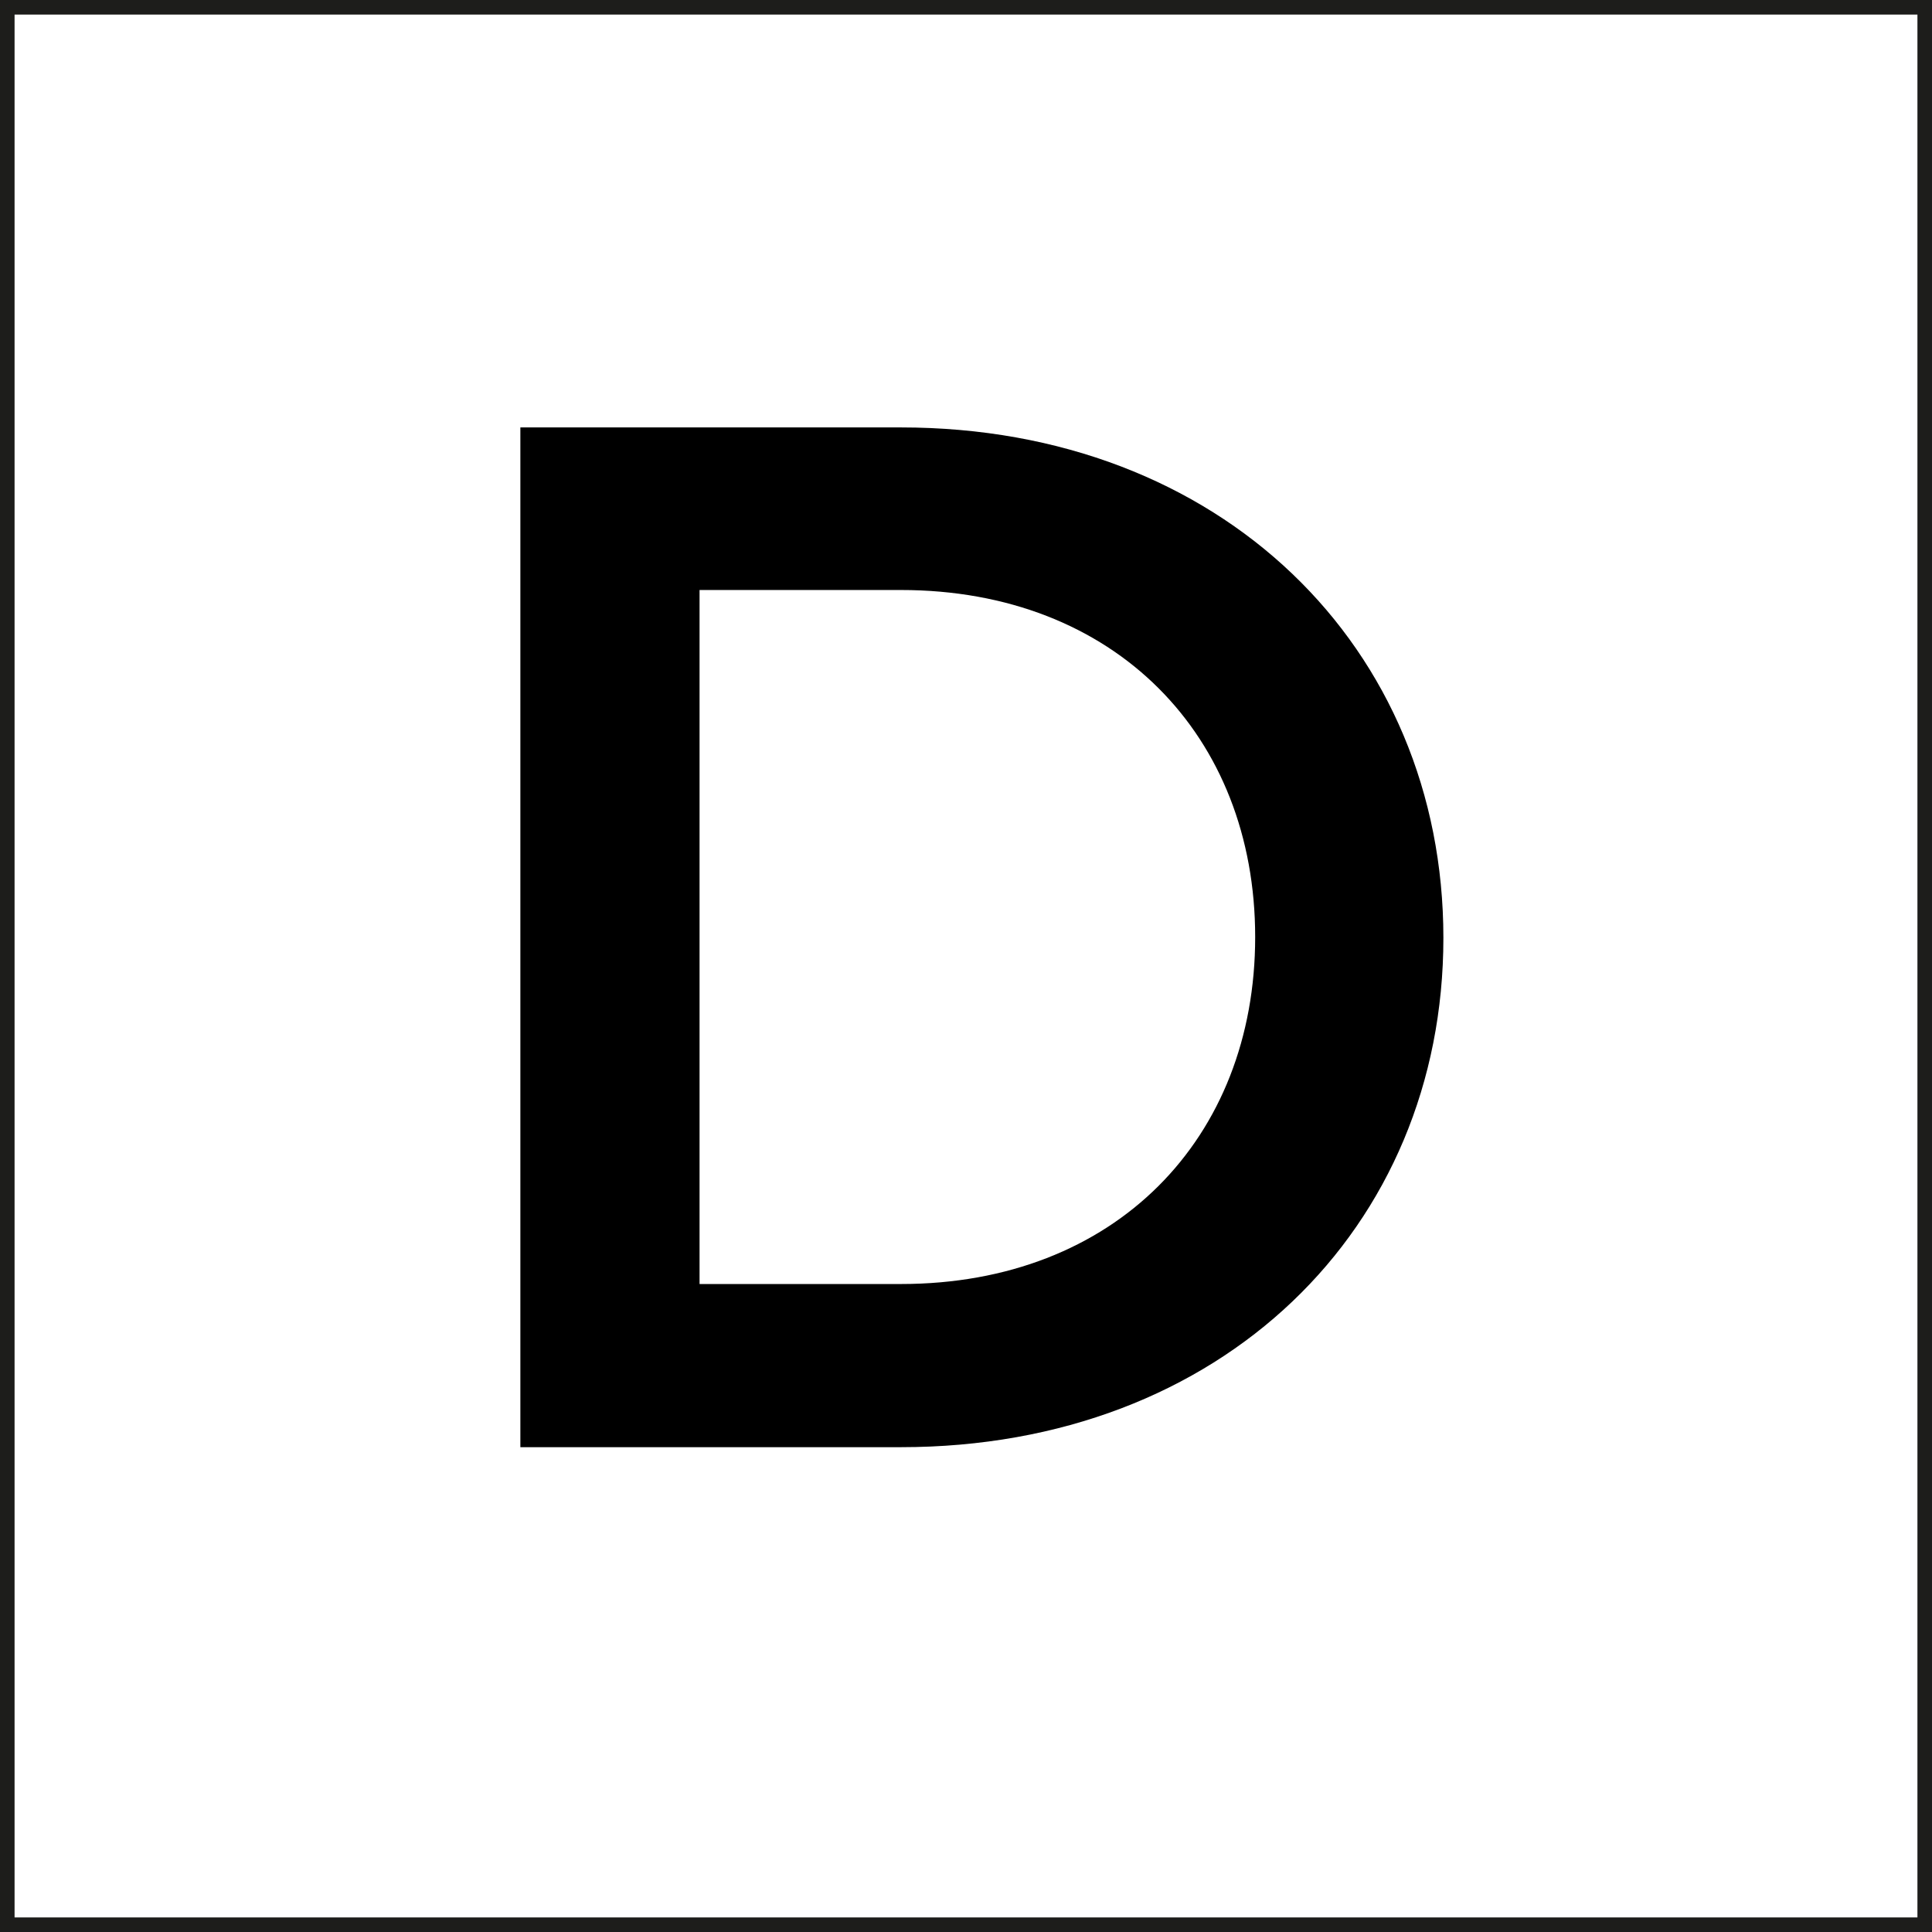
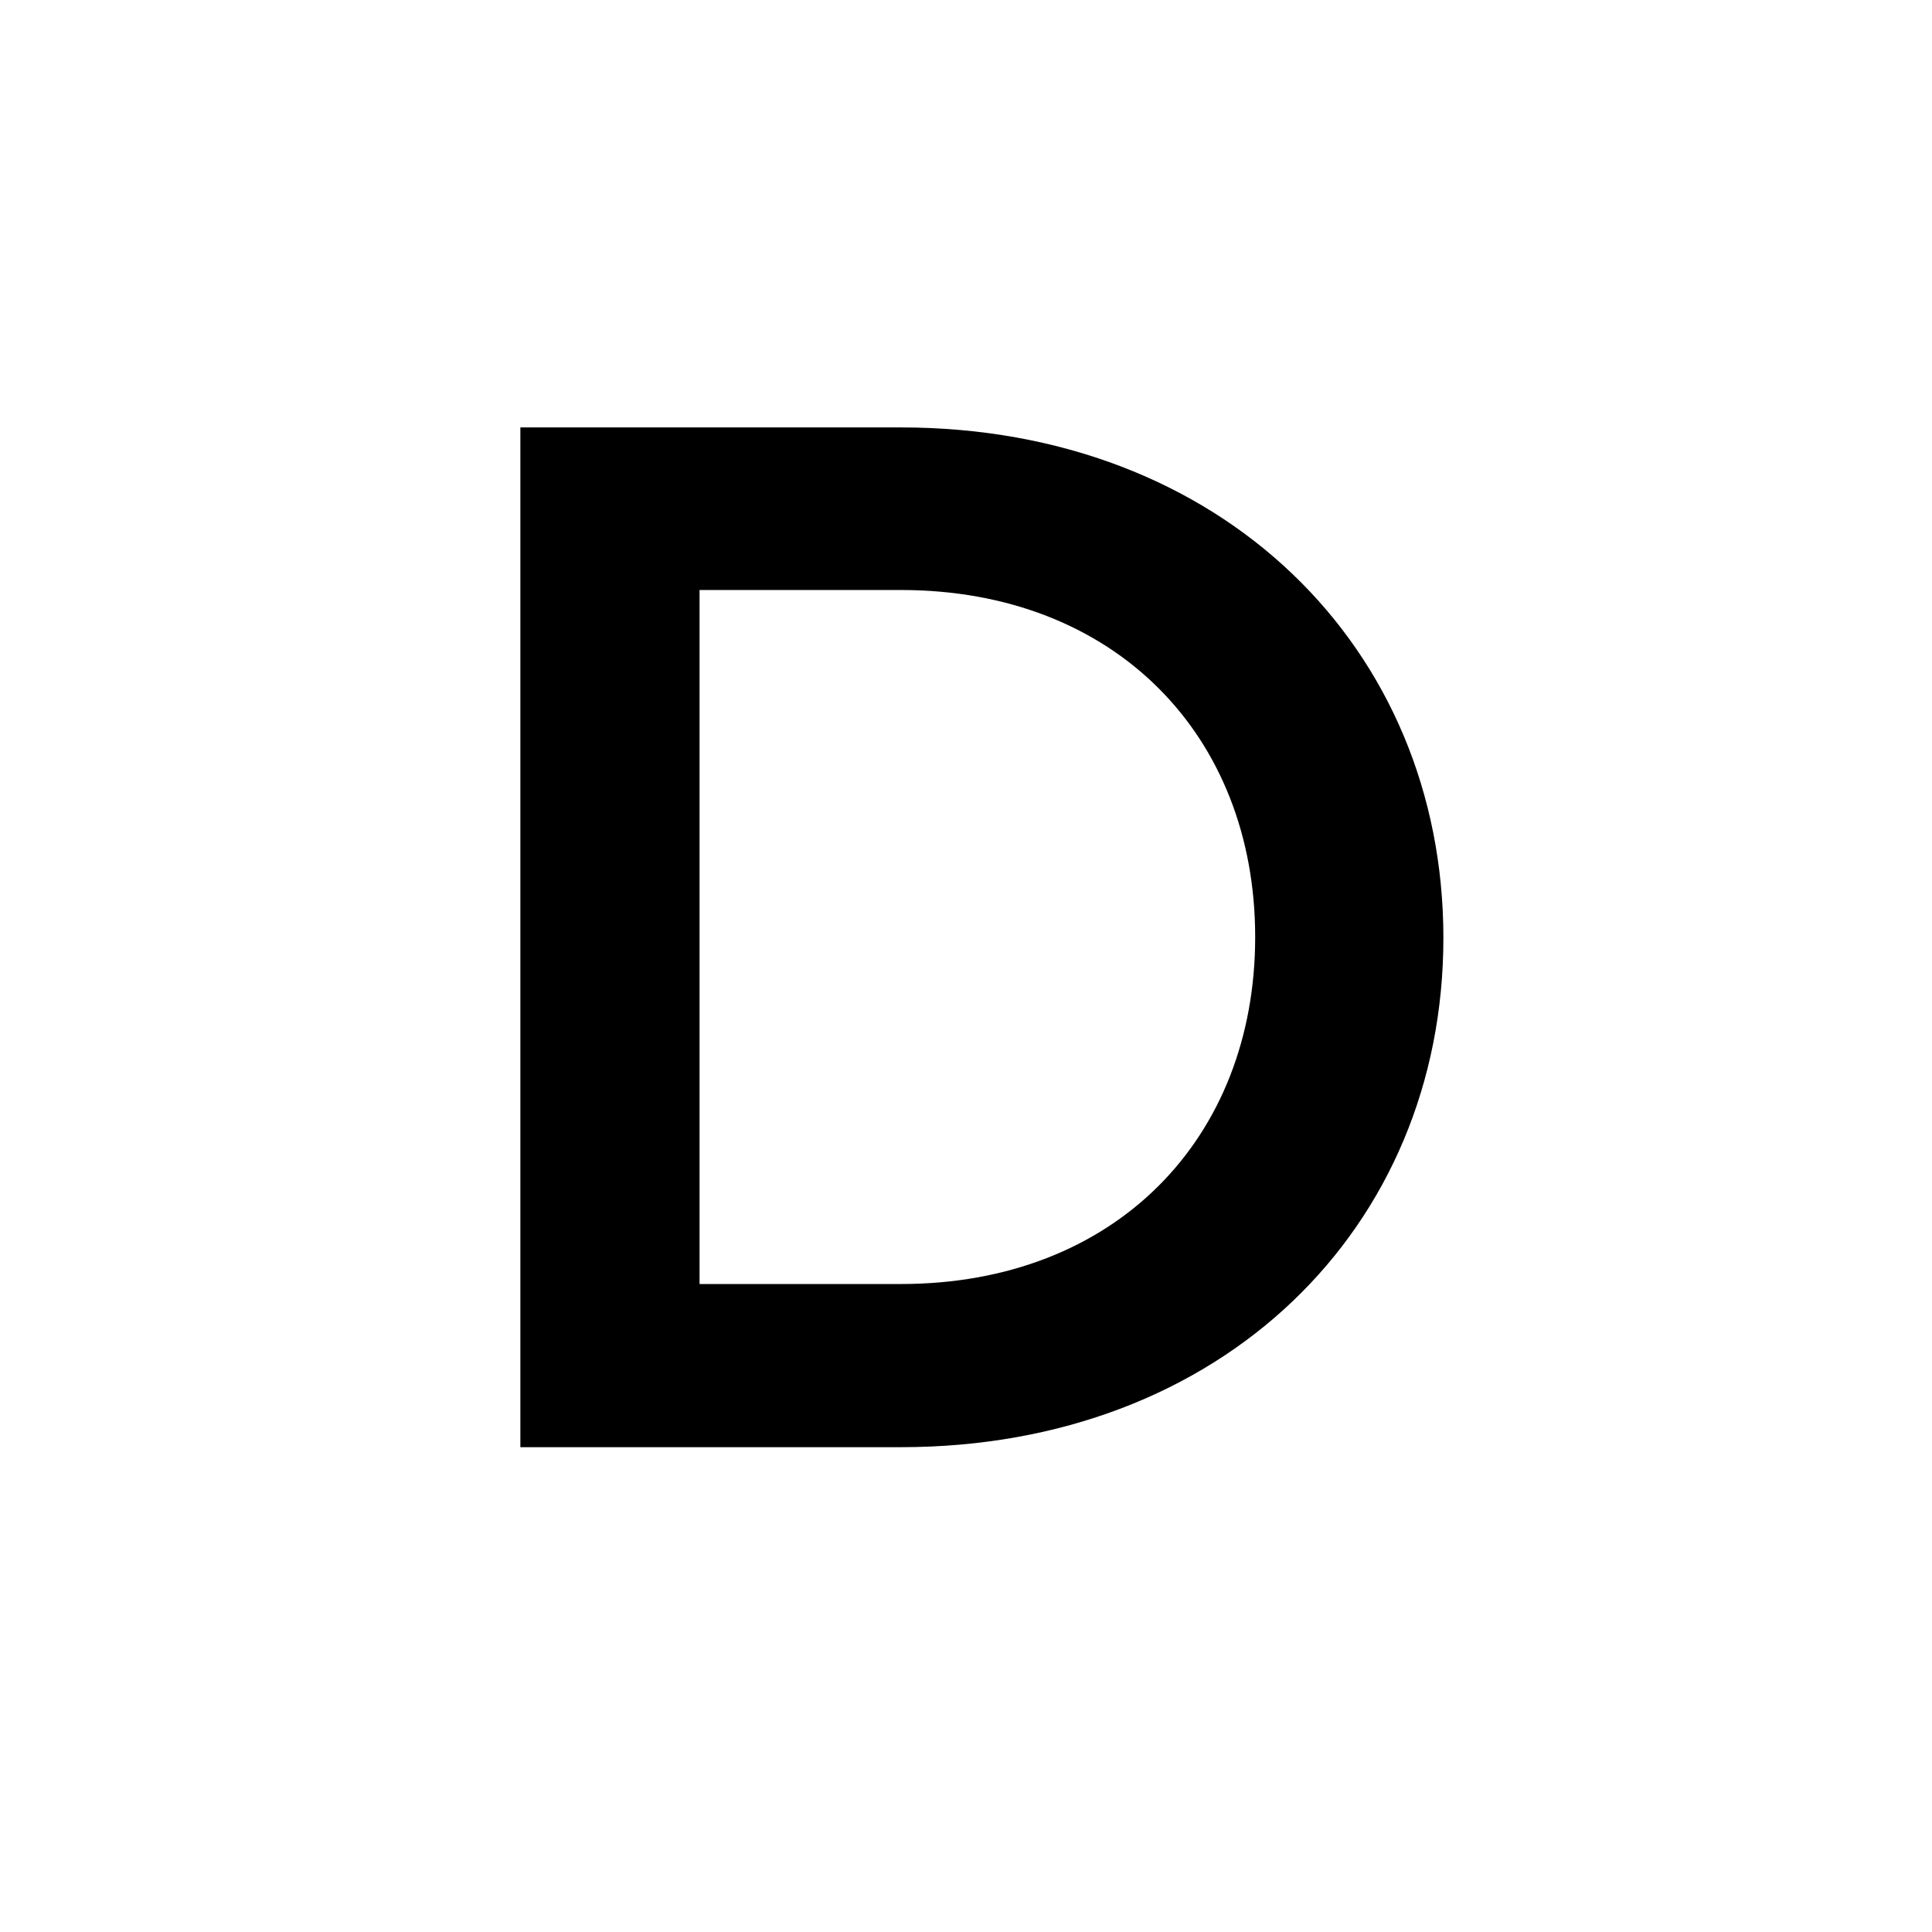
<svg xmlns="http://www.w3.org/2000/svg" id="Layer_1" data-name="Layer 1" viewBox="0 0 66.31 66.31">
  <defs>
    <style>.cls-1{fill:none;stroke:#1d1d1b;stroke-miterlimit:10;stroke-width:0.5px;}</style>
  </defs>
  <title>plan-home__item_4</title>
-   <rect id="_Прямоугольник_" data-name="&lt;Прямоугольник&gt;" class="cls-1" x="0.25" y="0.25" width="65.81" height="65.81" />
-   <path id="_Составной_контур_" data-name="&lt;Составной контур&gt;" d="M373.06,486.4c7.36,0,12.16-5,12.16-11.91s-4.81-11.91-12.16-11.91h-6.91V486.4h6.91ZM360,457h13.06c11,0,18.62,7.56,18.62,17.52S384.08,492,373.06,492H360V457Z" transform="translate(-342.14 -442.33)" />
+   <path id="_Составной_контур_" data-name="&lt;Составной контур&gt;" d="M373.06,486.4c7.36,0,12.16-5,12.16-11.91s-4.81-11.91-12.16-11.91h-6.91V486.4h6.91ZM360,457h13.06c11,0,18.62,7.56,18.62,17.52S384.08,492,373.06,492H360V457" transform="translate(-342.14 -442.33)" />
</svg>